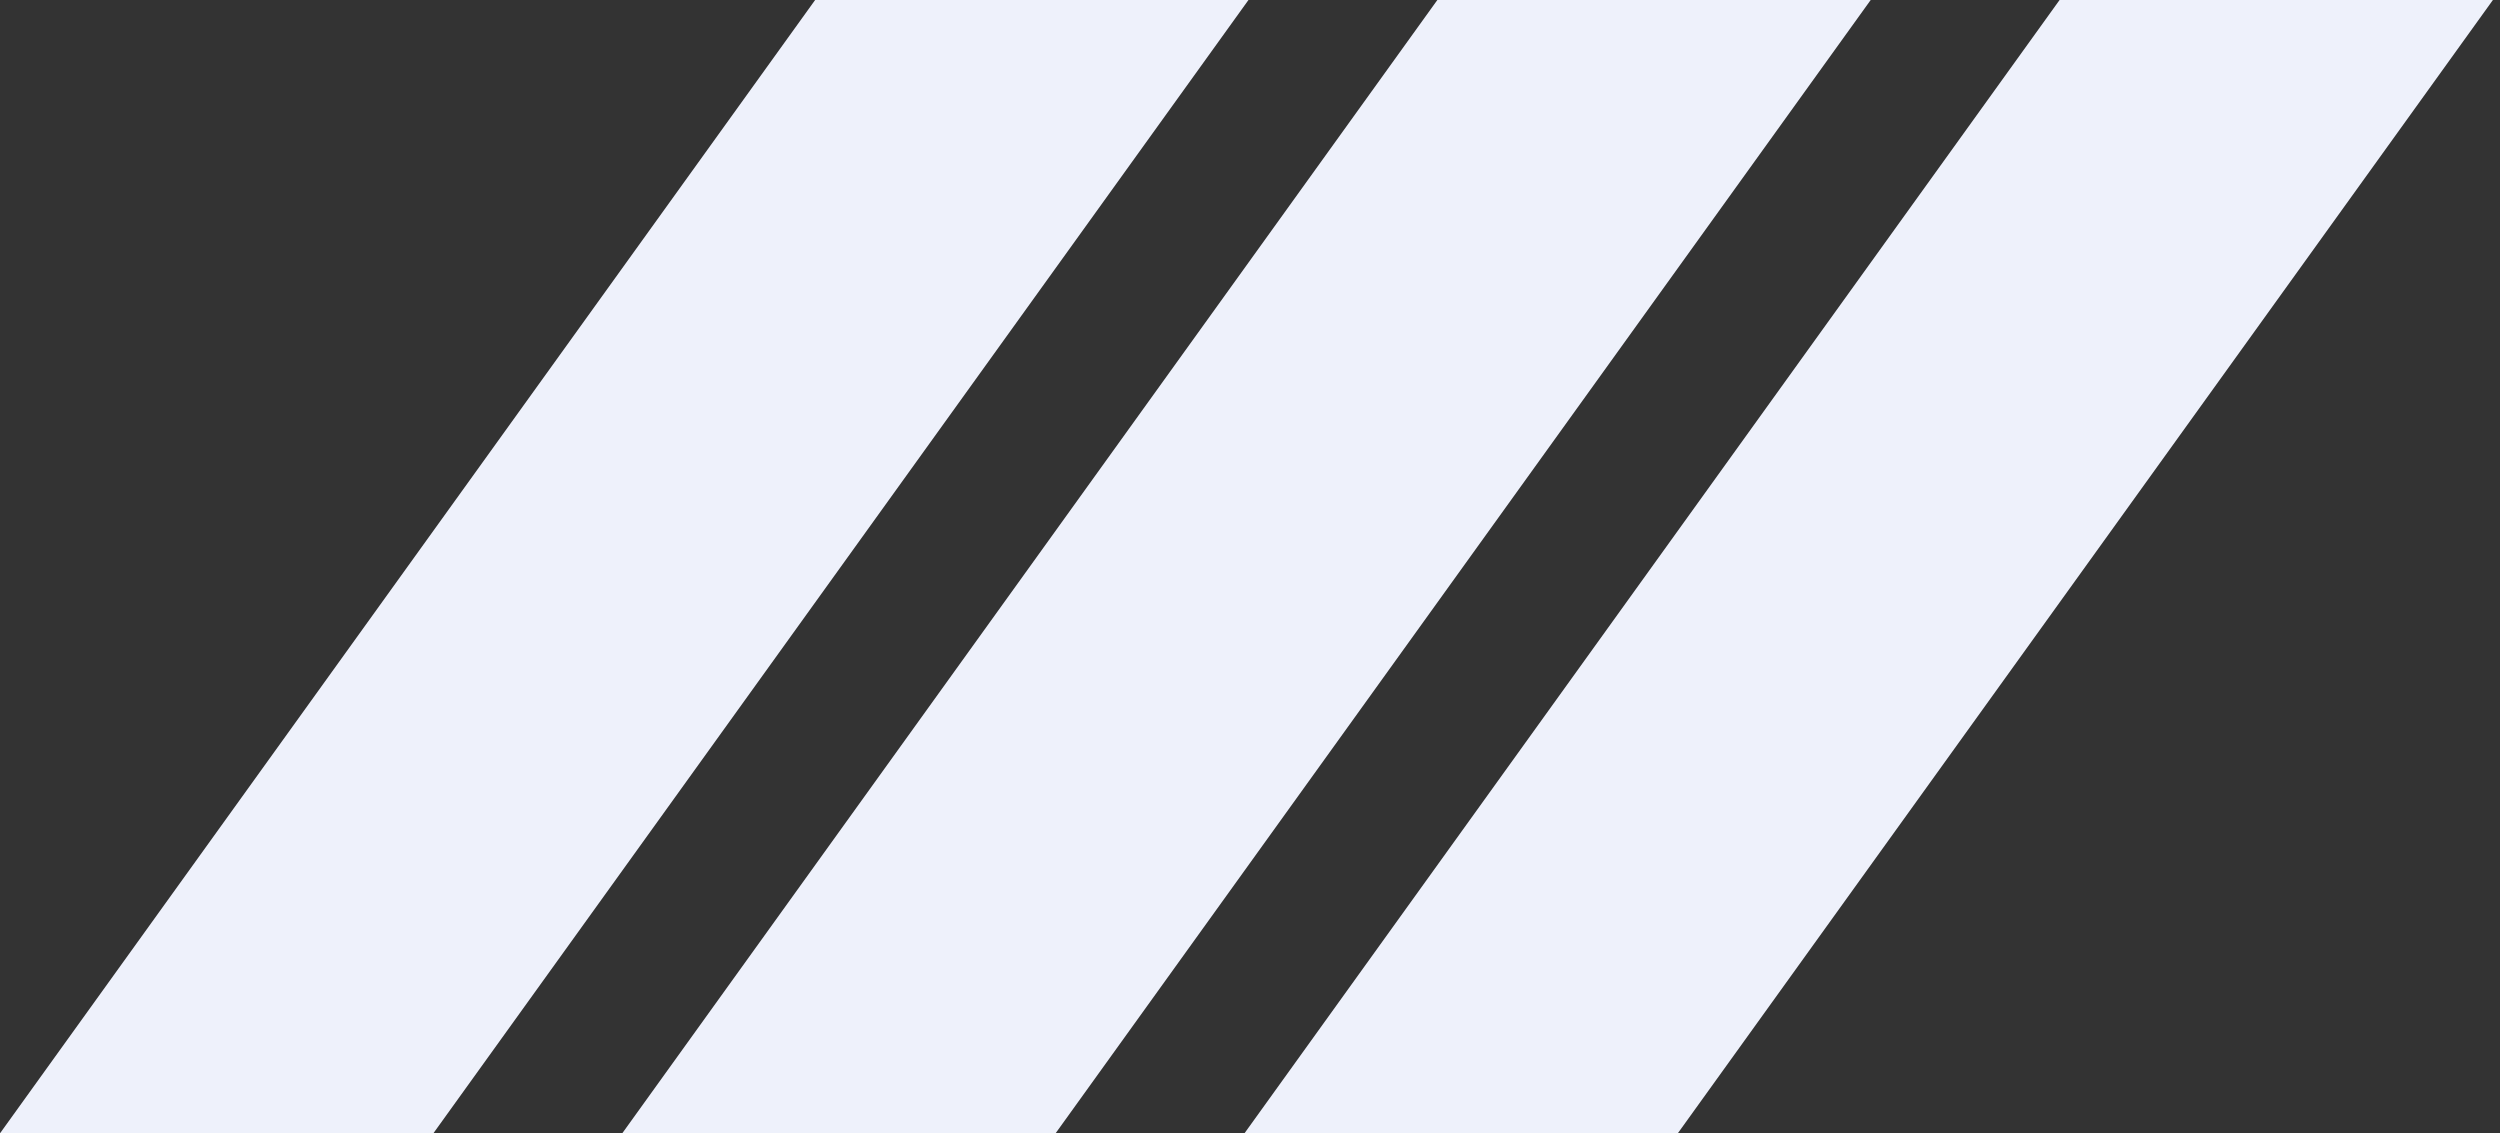
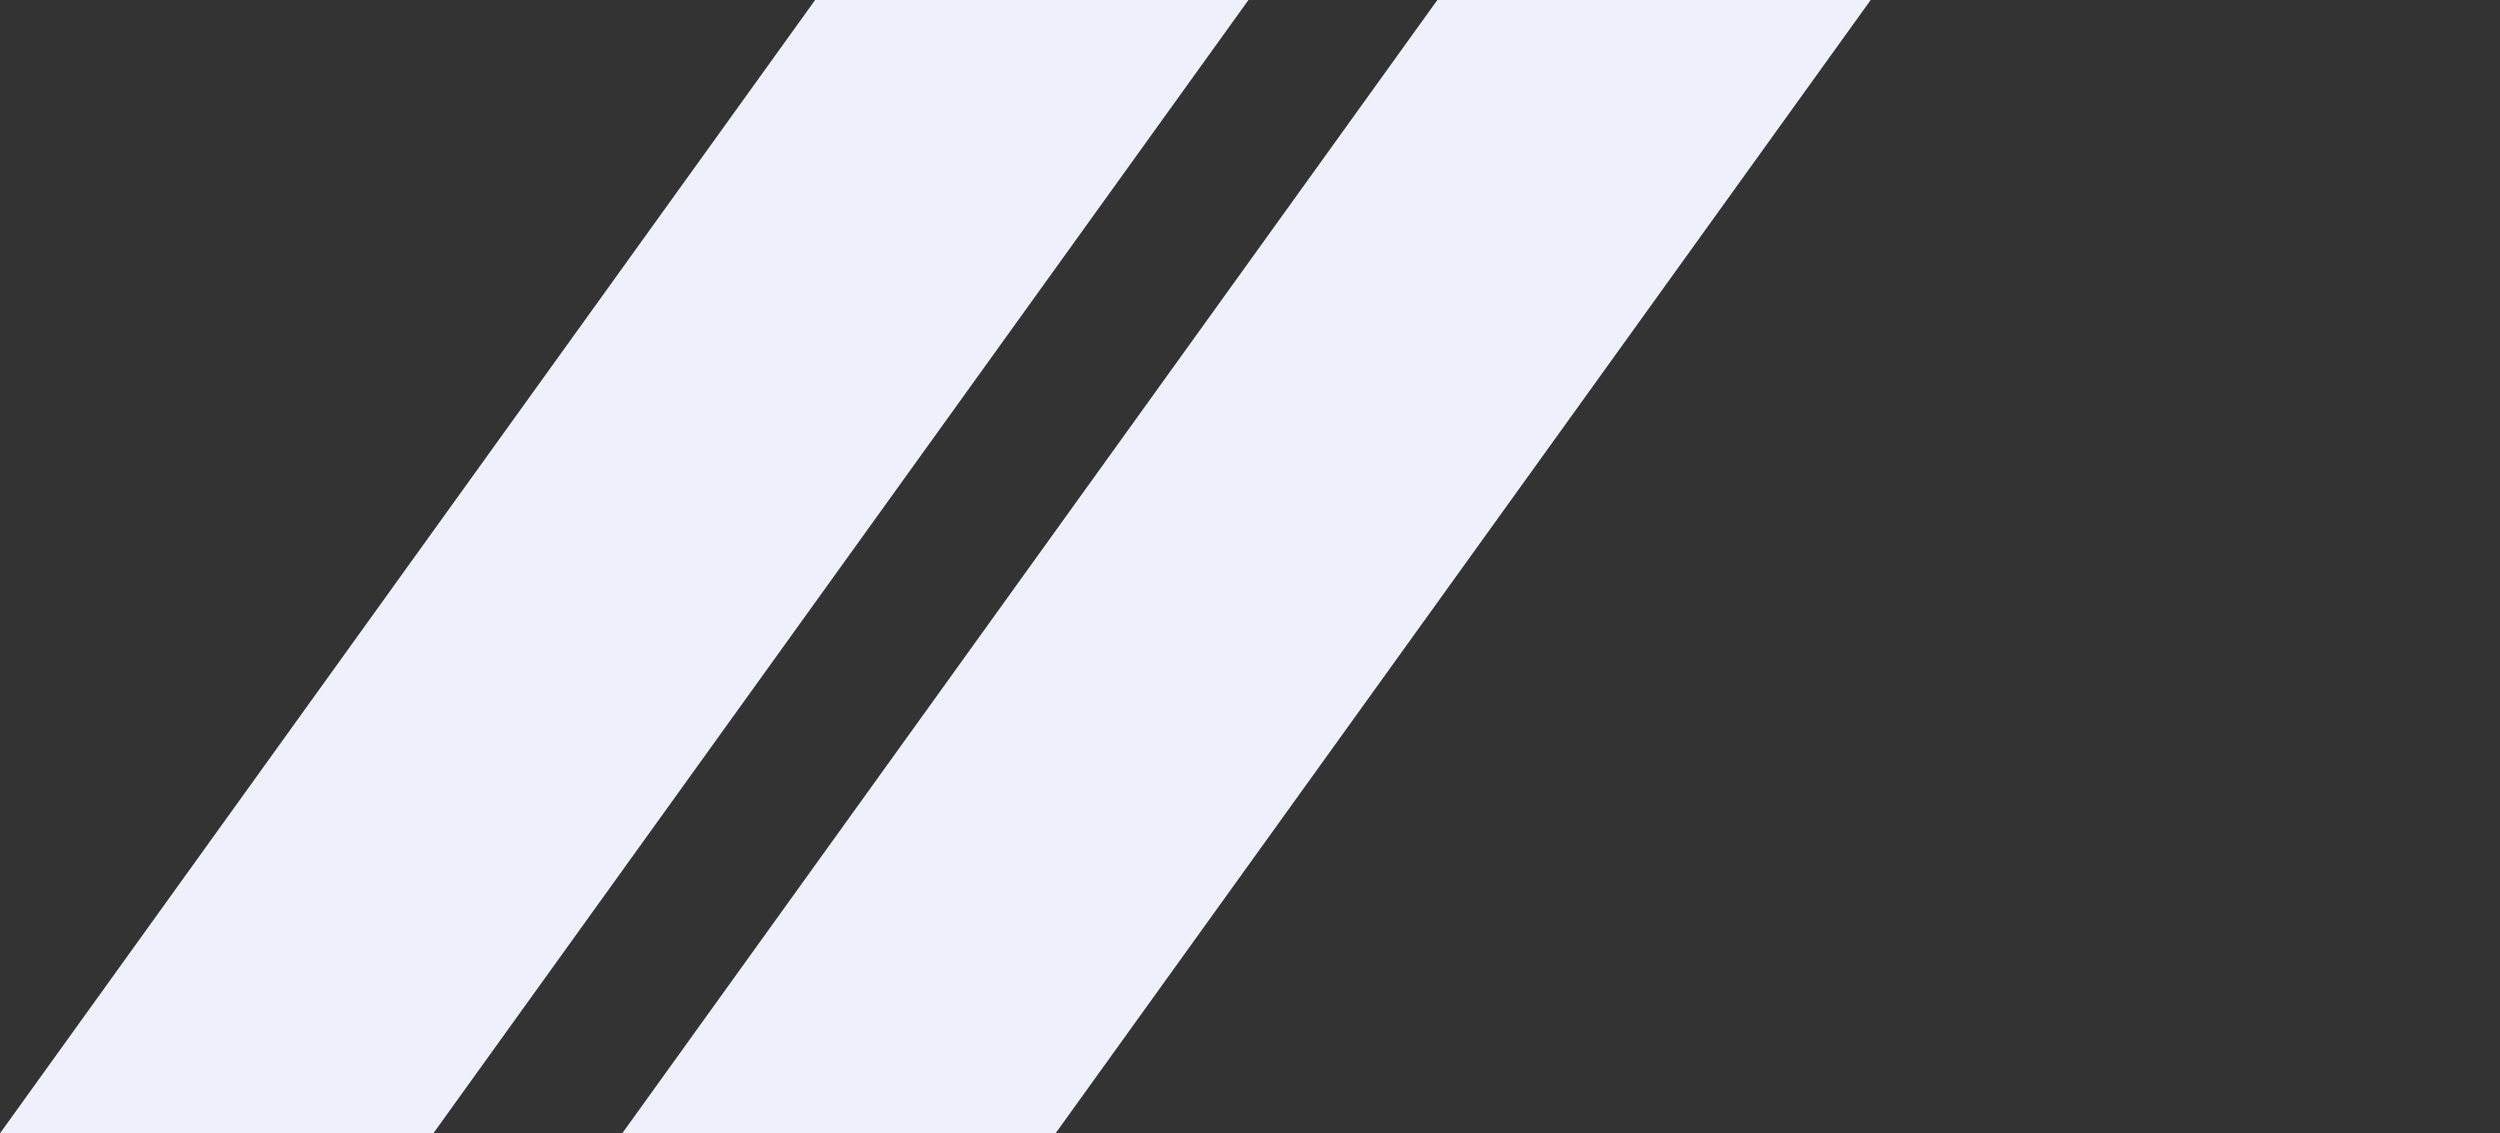
<svg xmlns="http://www.w3.org/2000/svg" width="225px" height="102px" viewBox="0 0 225 102" version="1.1">
  <rect x="0" y="0" width="225" height="102" fill="#333333" stroke="none" />
  <title>Title_line</title>
  <desc>Created with Sketch.</desc>
  <defs />
  <g id="Page-1" stroke="none" stroke-width="1" fill="none" fill-rule="evenodd">
    <g id="Title_line" fill="#EEF1FB">
      <polygon id="Rectangle" points="73.362 0 112.362 0 39 102 0 102" />
      <polygon id="Rectangle-Copy" points="129.362 0 168.362 0 95 102 56 102" />
-       <polygon id="Rectangle-Copy-2" points="185.362 0 224.362 0 151 102 112 102" />
    </g>
  </g>
</svg>